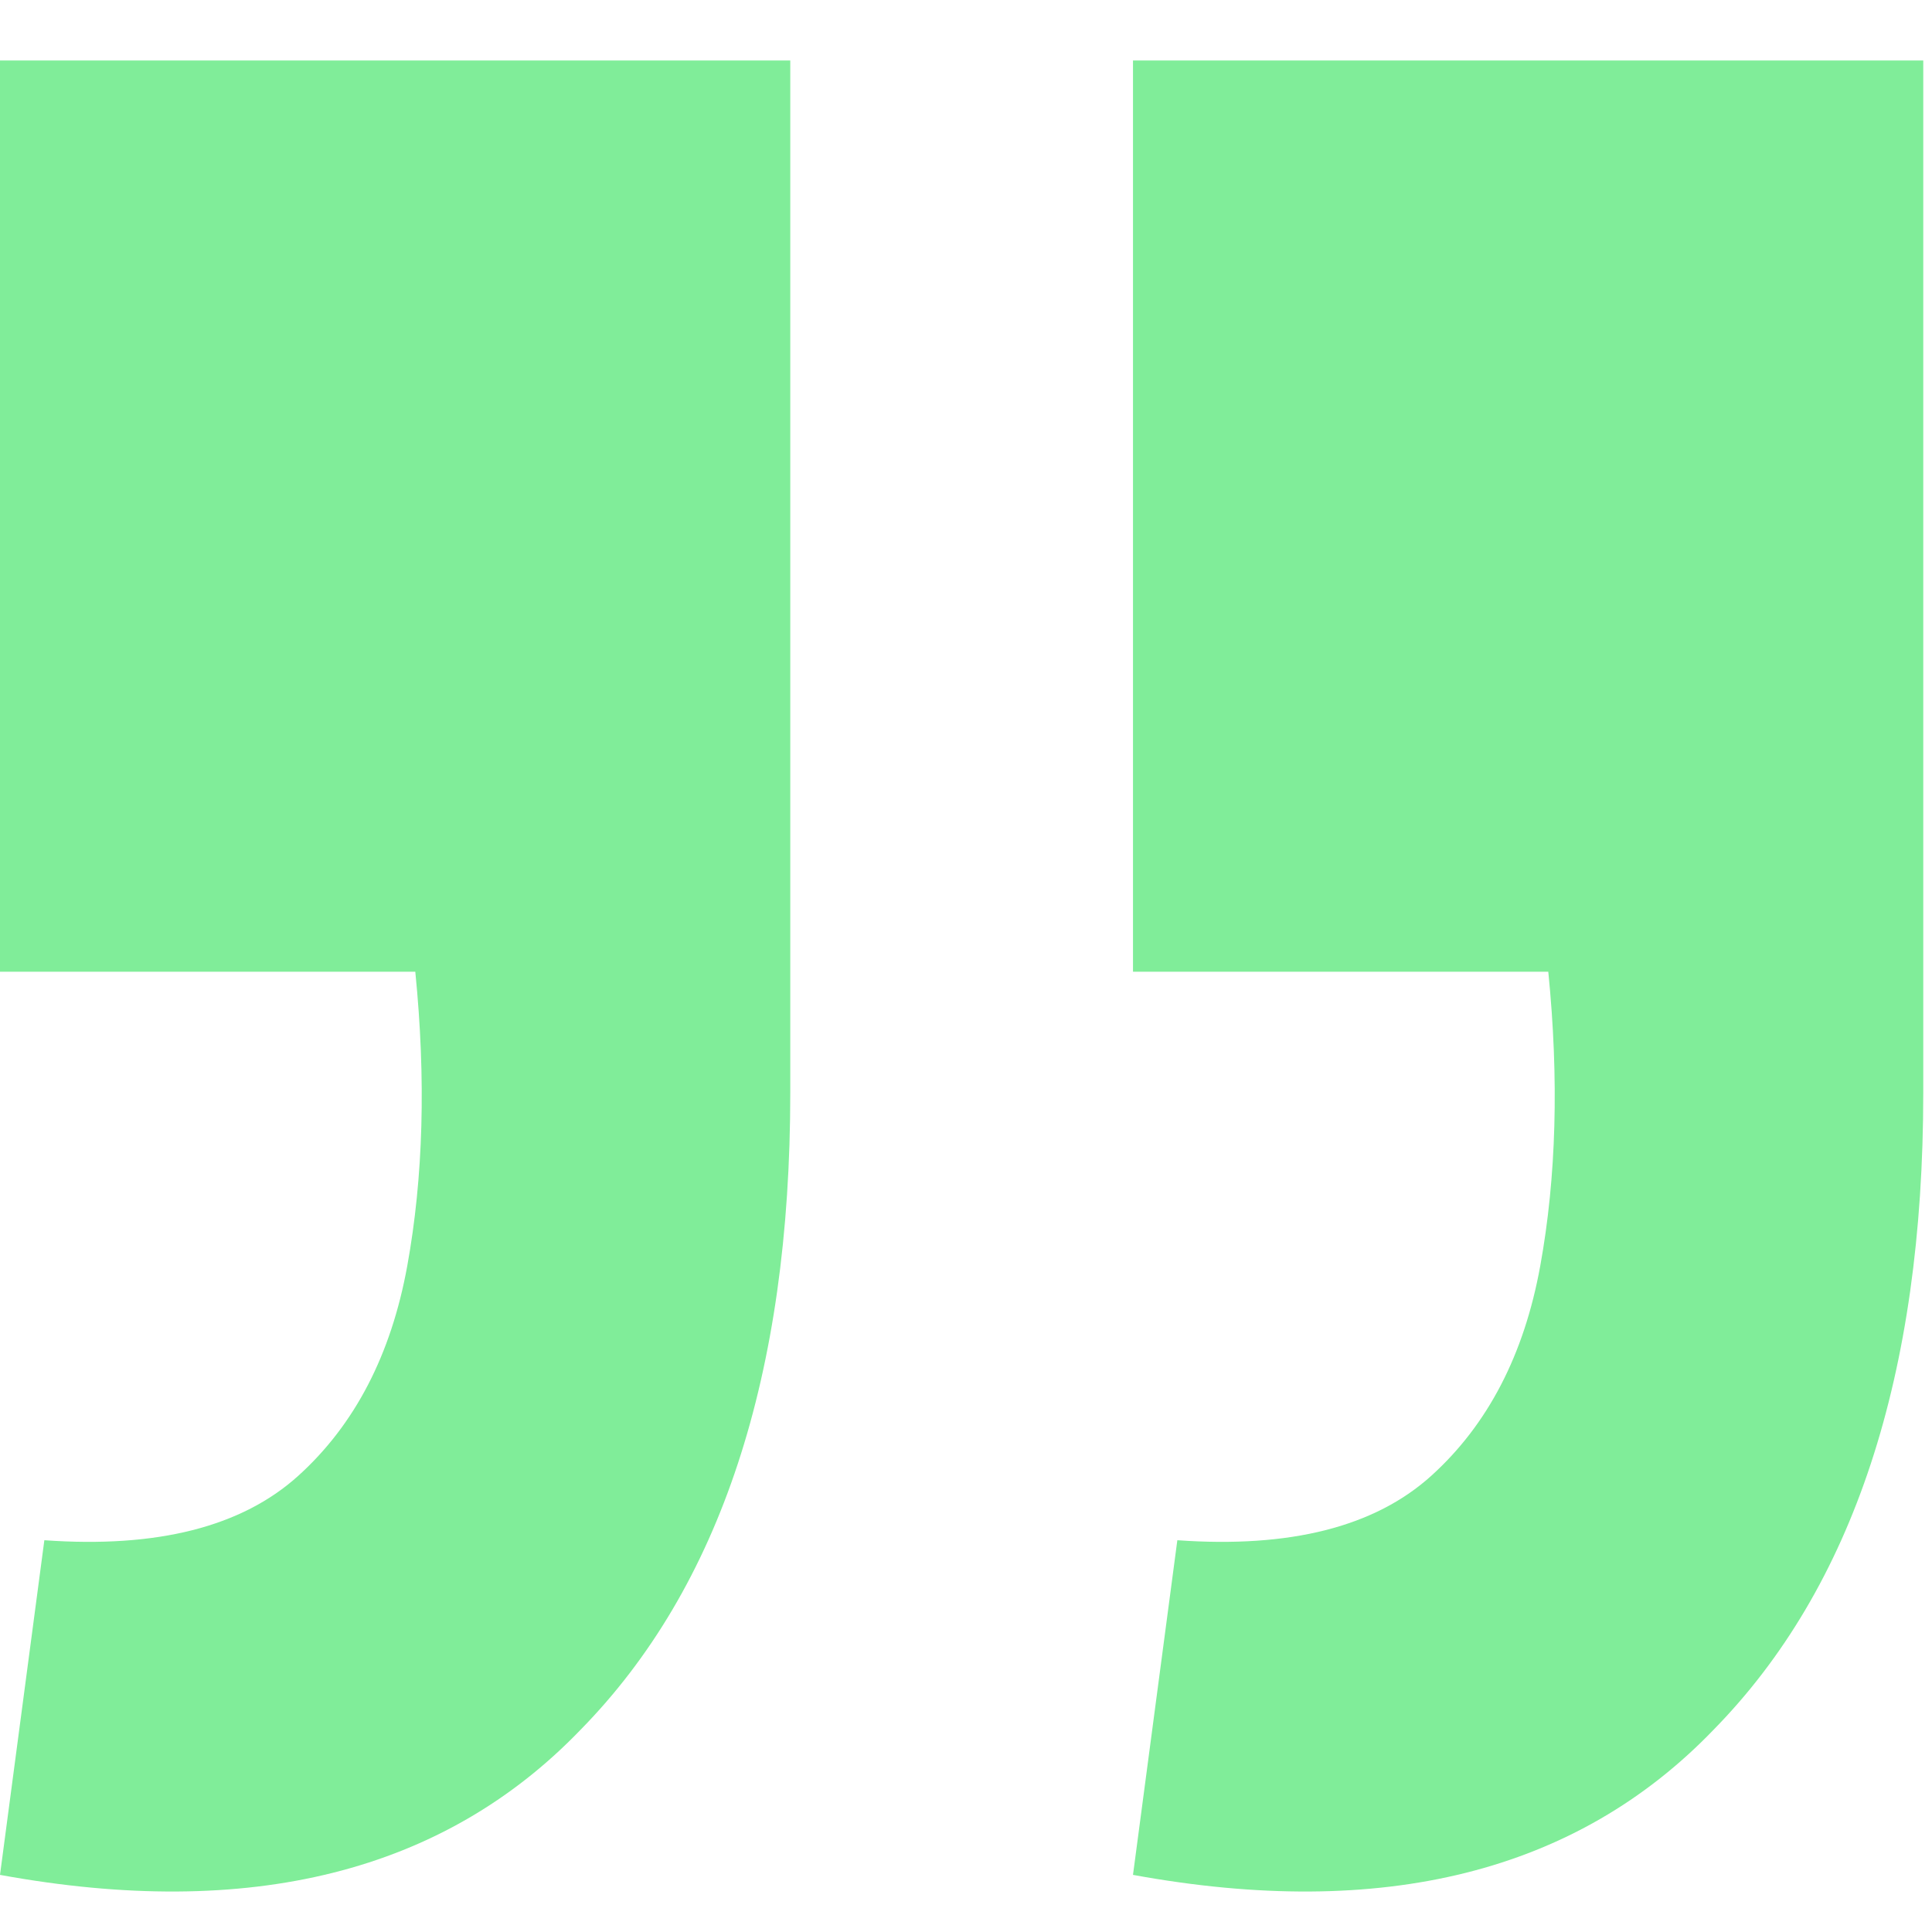
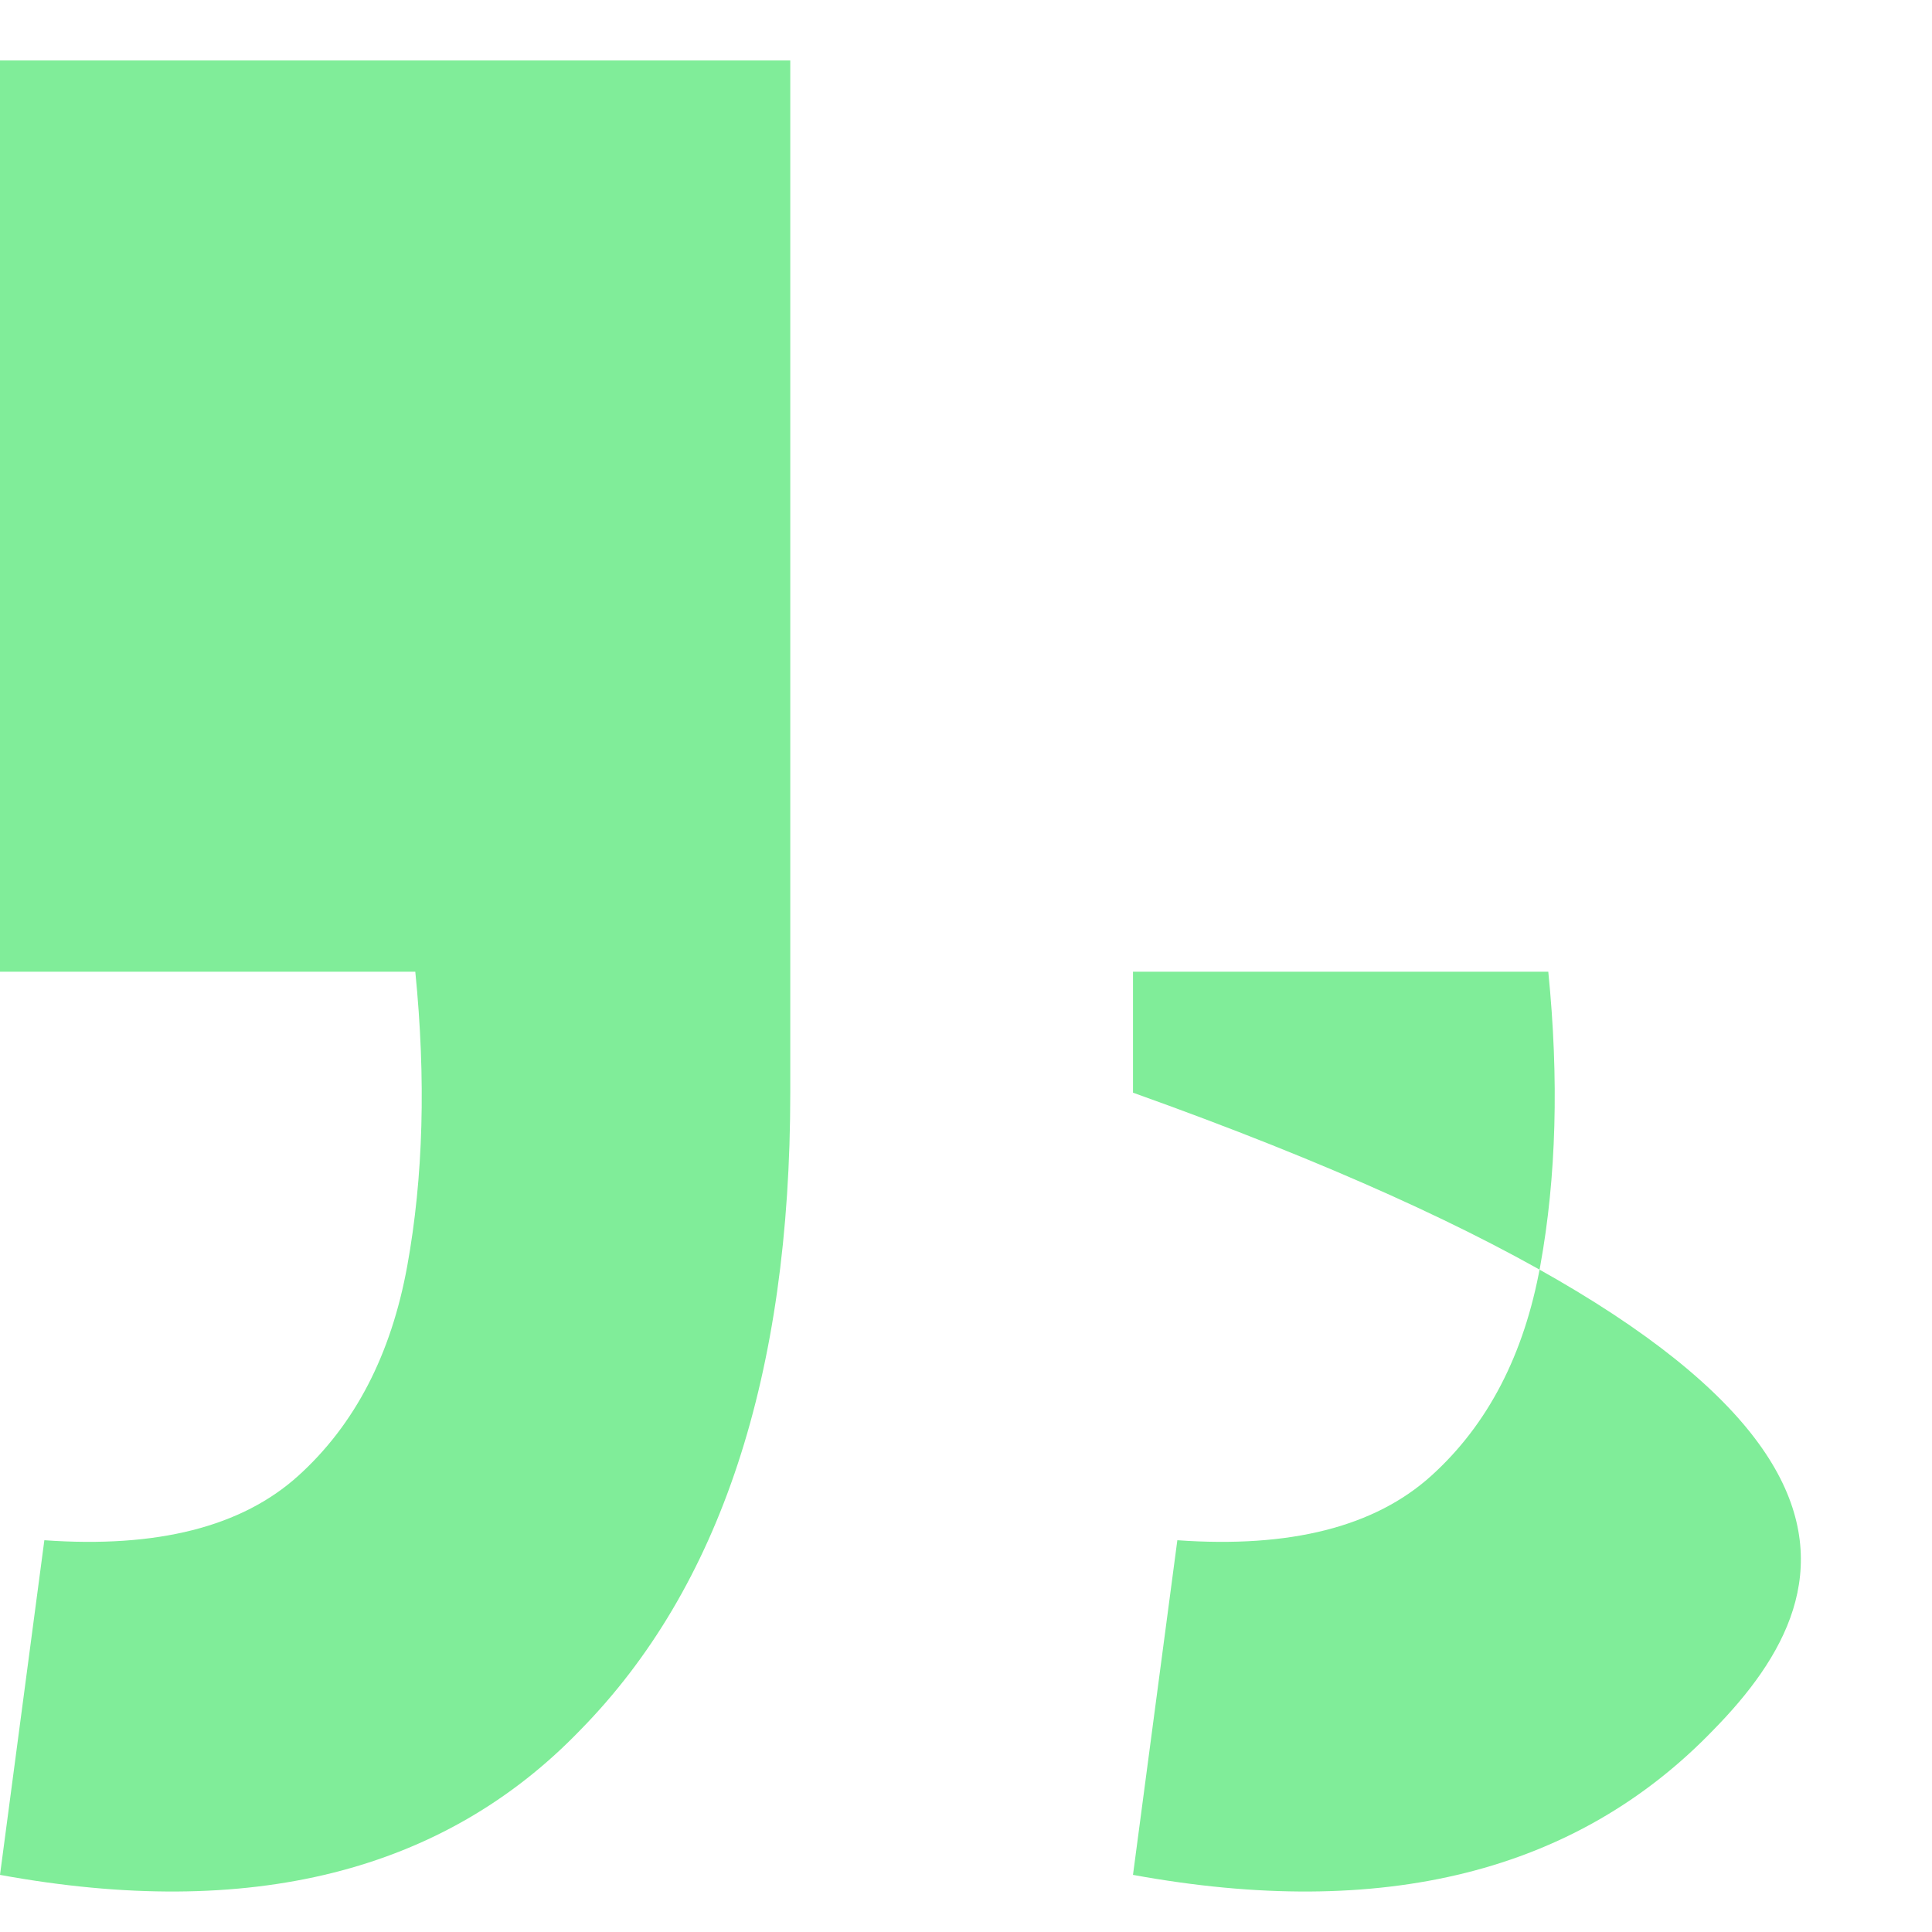
<svg xmlns="http://www.w3.org/2000/svg" width="23" height="23" viewBox="0 0 23 23" fill="none">
-   <path d="M0 22.32L0.528 18.336C1.872 18.432 2.88 18.176 3.552 17.568C4.224 16.96 4.656 16.128 4.848 15.072C5.04 14.016 5.072 12.848 4.944 11.568H0V0.72H9.408V13.008C9.408 16.368 8.576 18.896 6.912 20.592C5.28 22.288 2.976 22.864 0 22.32ZM13.488 22.32L14.016 18.336C15.36 18.432 16.368 18.176 17.04 17.568C17.712 16.96 18.144 16.128 18.336 15.072C18.528 14.016 18.56 12.848 18.432 11.568H13.488V0.72H22.896V13.008C22.896 16.368 22.064 18.896 20.4 20.592C18.768 22.288 16.464 22.864 13.488 22.32Z" fill="#80ED99" />
+   <path d="M0 22.32L0.528 18.336C1.872 18.432 2.88 18.176 3.552 17.568C4.224 16.96 4.656 16.128 4.848 15.072C5.04 14.016 5.072 12.848 4.944 11.568H0V0.72H9.408V13.008C9.408 16.368 8.576 18.896 6.912 20.592C5.28 22.288 2.976 22.864 0 22.32ZM13.488 22.32L14.016 18.336C15.36 18.432 16.368 18.176 17.04 17.568C17.712 16.96 18.144 16.128 18.336 15.072C18.528 14.016 18.56 12.848 18.432 11.568H13.488V0.72V13.008C22.896 16.368 22.064 18.896 20.4 20.592C18.768 22.288 16.464 22.864 13.488 22.32Z" fill="#80ED99" />
</svg>